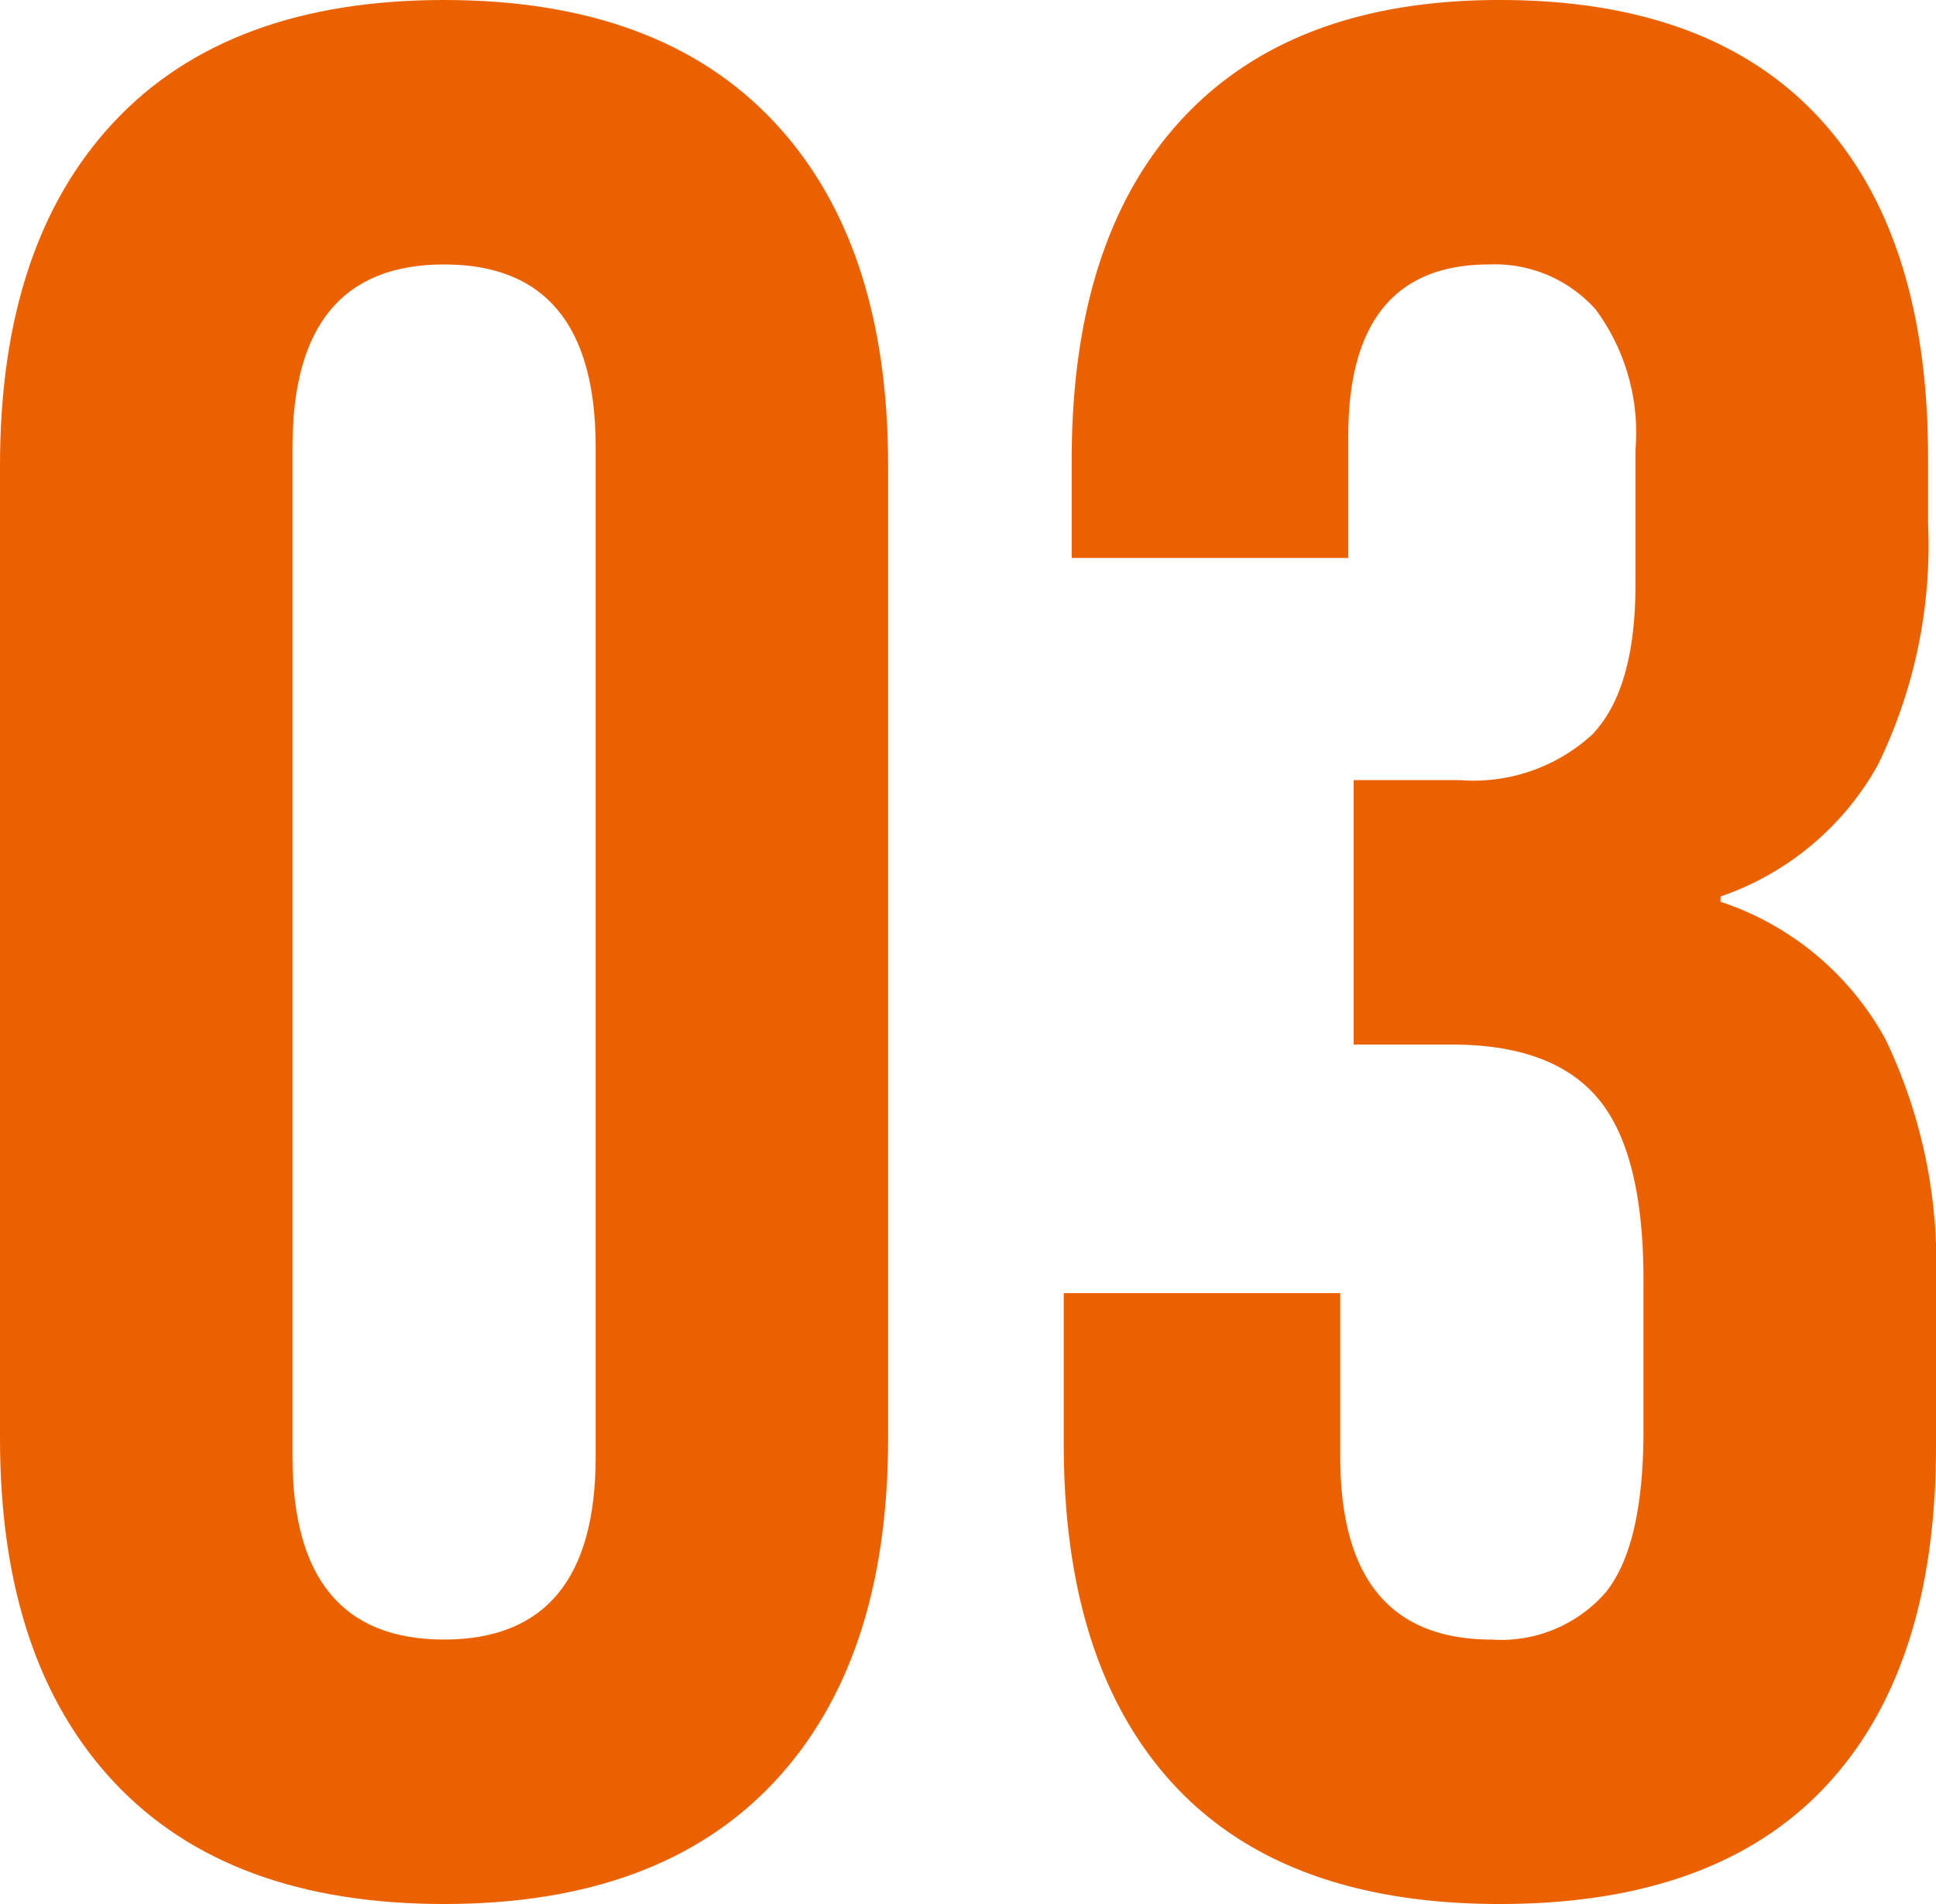
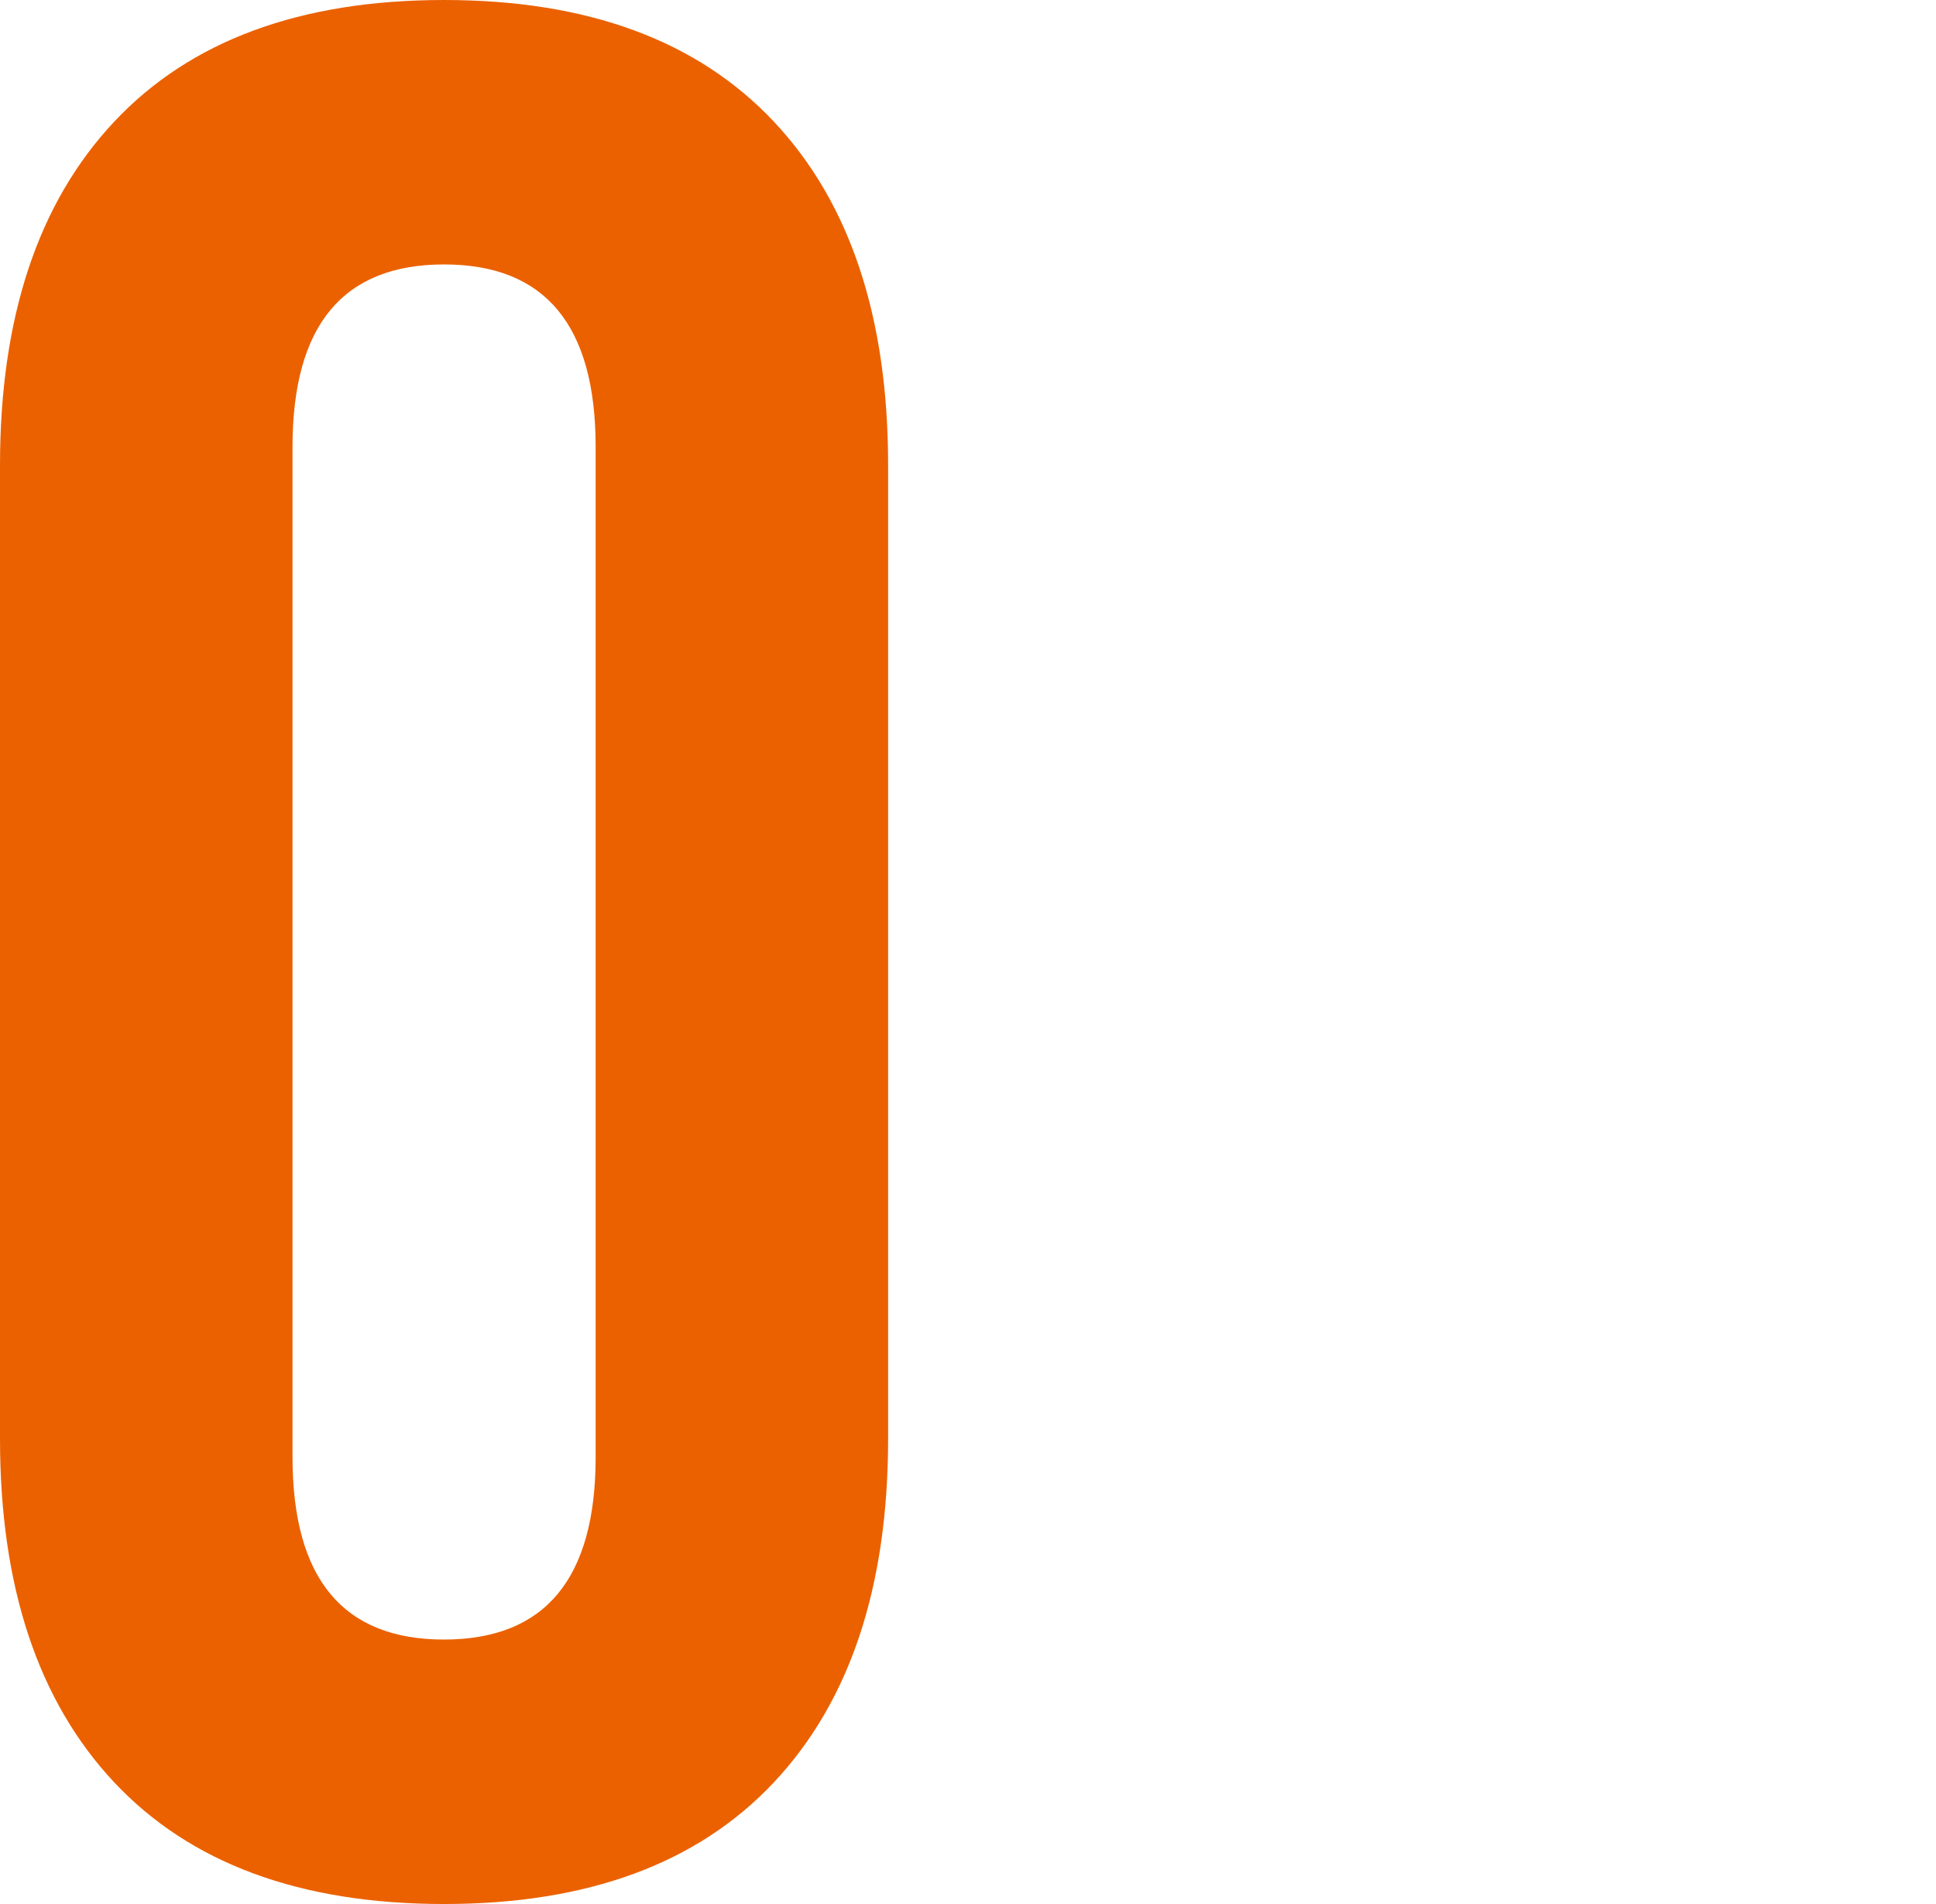
<svg xmlns="http://www.w3.org/2000/svg" width="61" height="60" viewBox="0 0 61 60">
  <g id="_03" data-name="03" transform="translate(-626 -7143)">
    <path id="パス_285" data-name="パス 285" d="M3.6,56.167Q0,52.333,0,45.333V14.666q0-7,3.6-10.833T13.992,0q6.789,0,10.391,3.833t3.6,10.833V45.333q0,7-3.6,10.834T13.992,60Q7.2,60,3.6,56.167M18.768,45.916V14.084q0-5.751-4.776-5.751T9.217,14.084V45.916q0,5.752,4.775,5.75t4.776-5.75" transform="translate(626 7143)" fill="#eb6100" />
-     <path id="パス_286" data-name="パス 286" d="M36.993,56.25Q33.517,52.5,33.517,45.5V40.75H42.23v5.166q0,5.752,4.777,5.751a4.367,4.367,0,0,0,3.561-1.459q1.213-1.457,1.215-5.125v-4.75q0-4-1.424-5.708T45.75,32.917h-3.1V24.584H46a5.543,5.543,0,0,0,4.148-1.417q1.383-1.416,1.383-4.75v-4.25A6.528,6.528,0,0,0,50.275,9.75a4.262,4.262,0,0,0-3.351-1.417q-4.443,0-4.442,5.417v3.833H33.767V14.5q0-7,3.478-10.751T47.258,0q6.618,0,10.055,3.709T60.75,14.417V16.5a15.733,15.733,0,0,1-1.593,7.626,9.029,9.029,0,0,1-4.944,4.125v.166a9.227,9.227,0,0,1,5.195,4.333A16.3,16.3,0,0,1,61,40.416v5.168q0,7-3.478,10.708T47.258,60q-6.786,0-10.265-3.75" transform="translate(626 7143)" fill="#eb6100" />
  </g>
</svg>